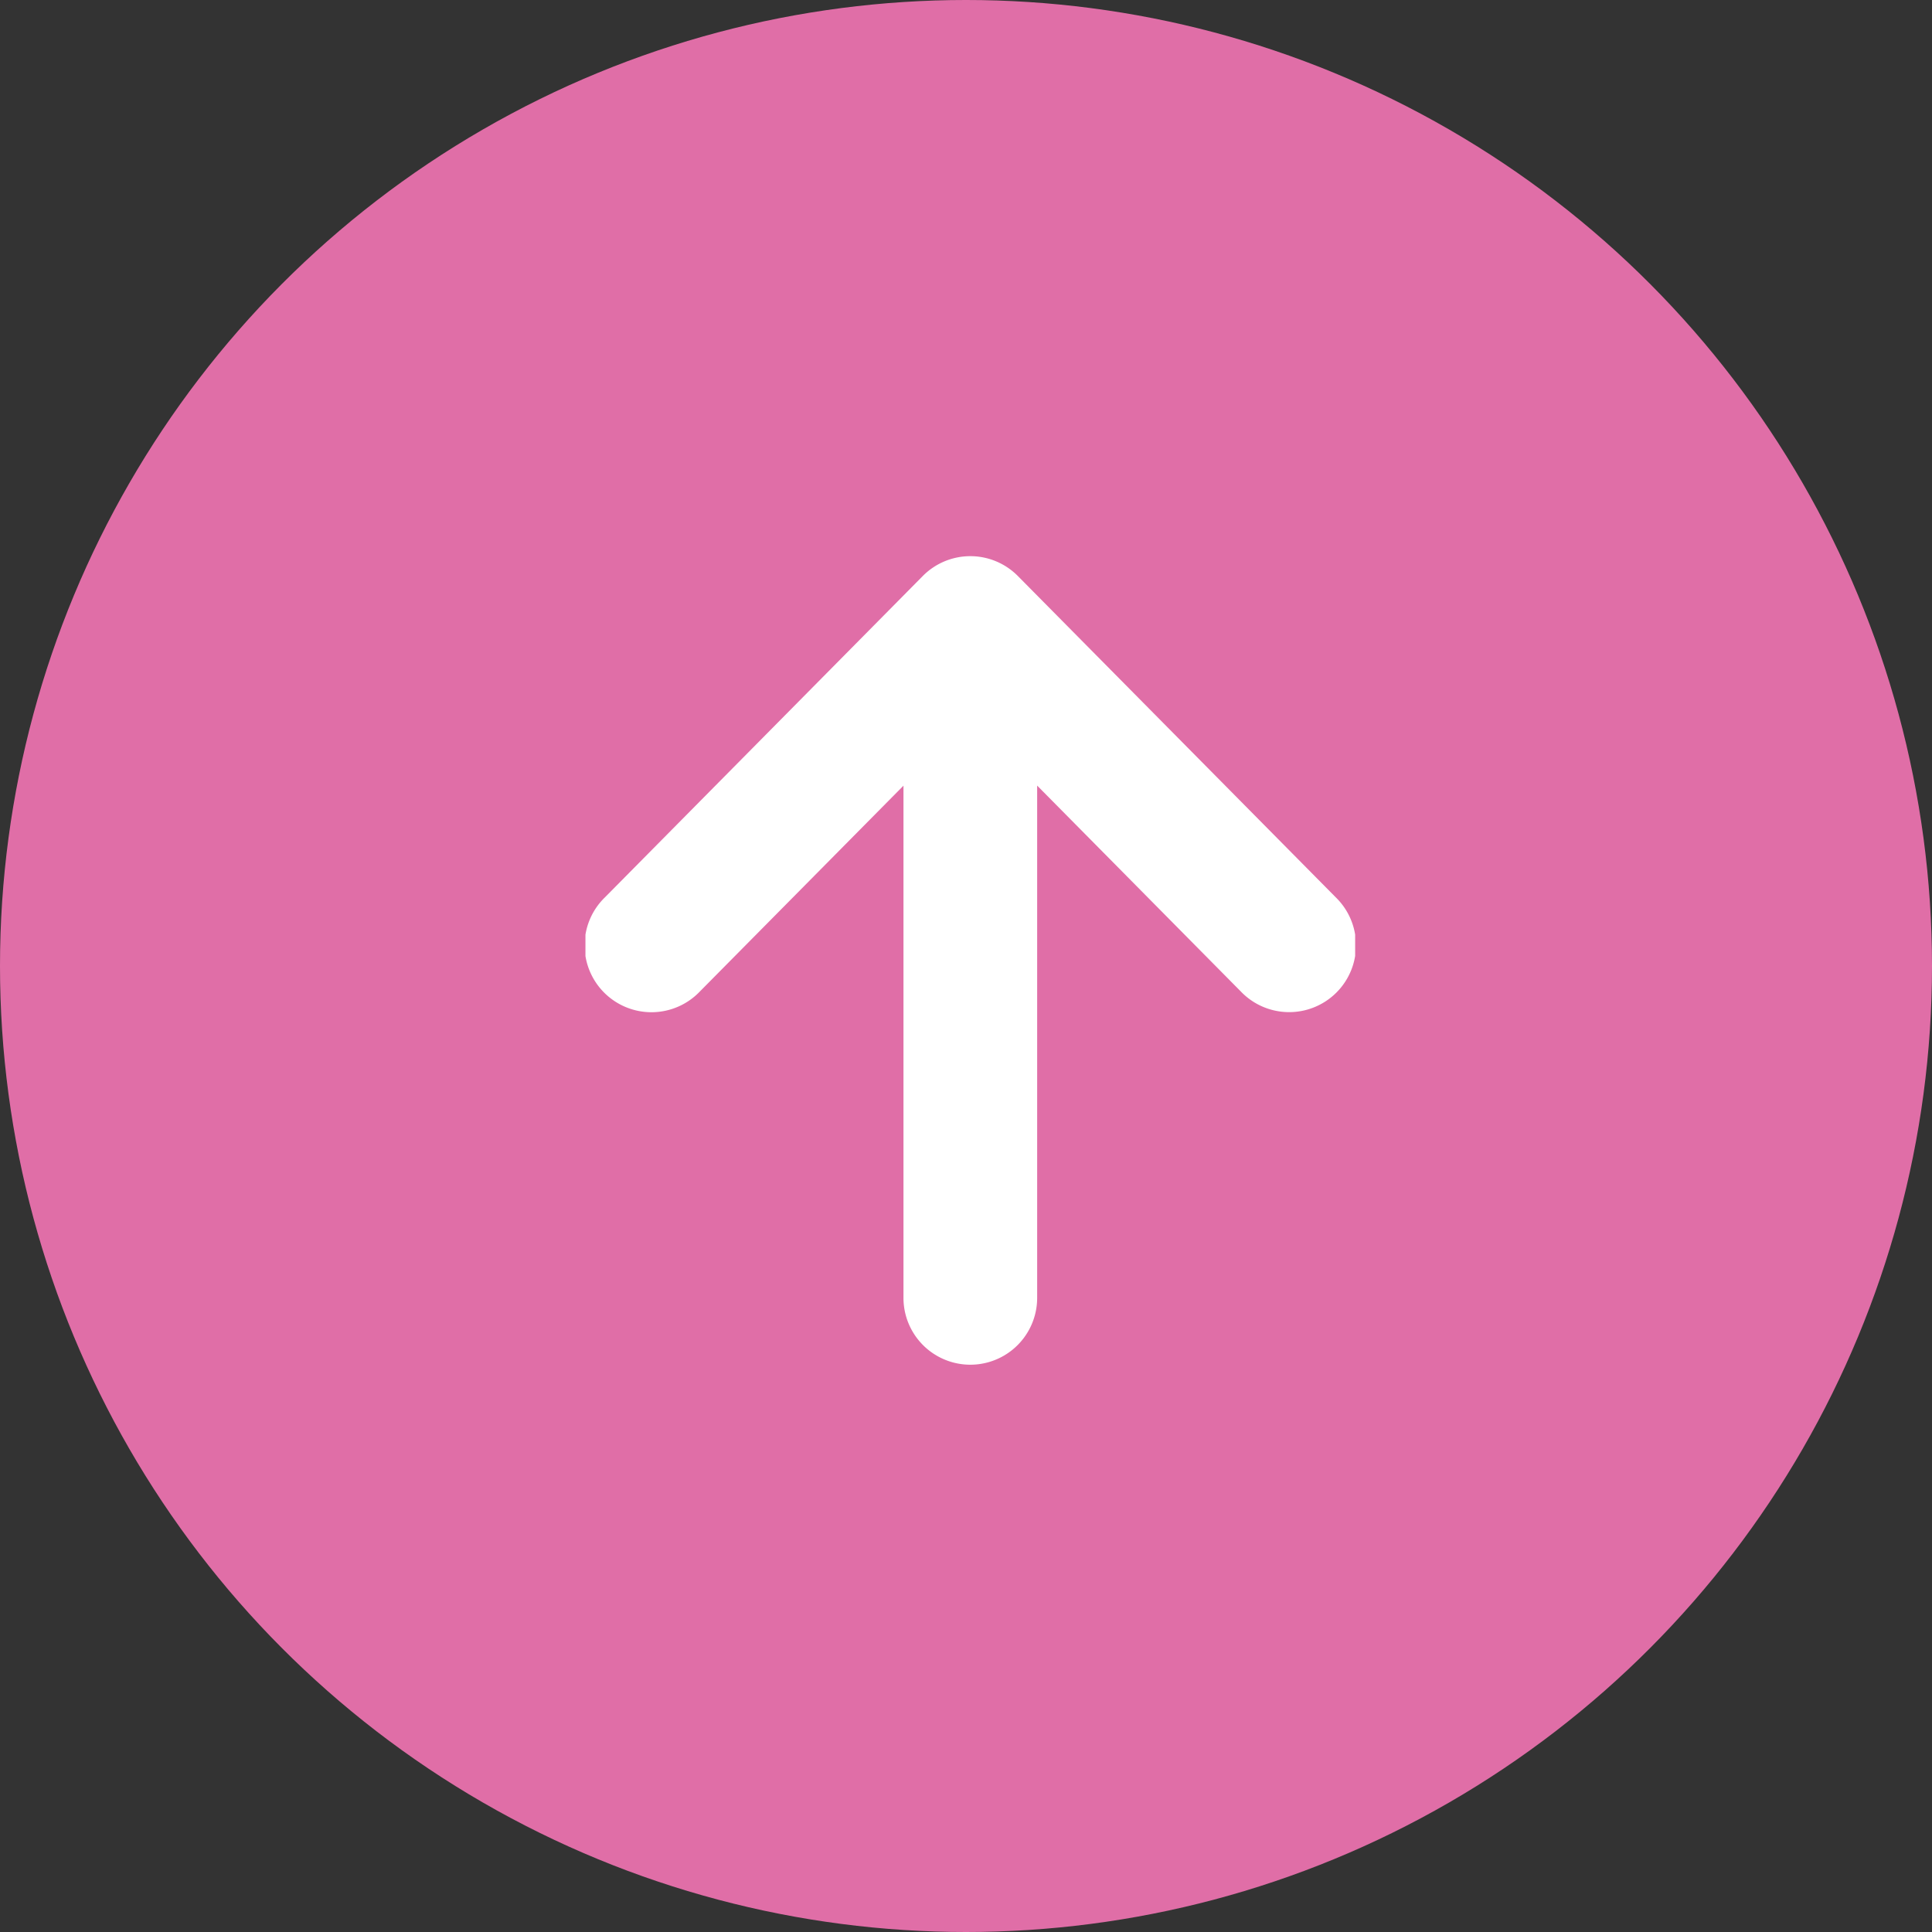
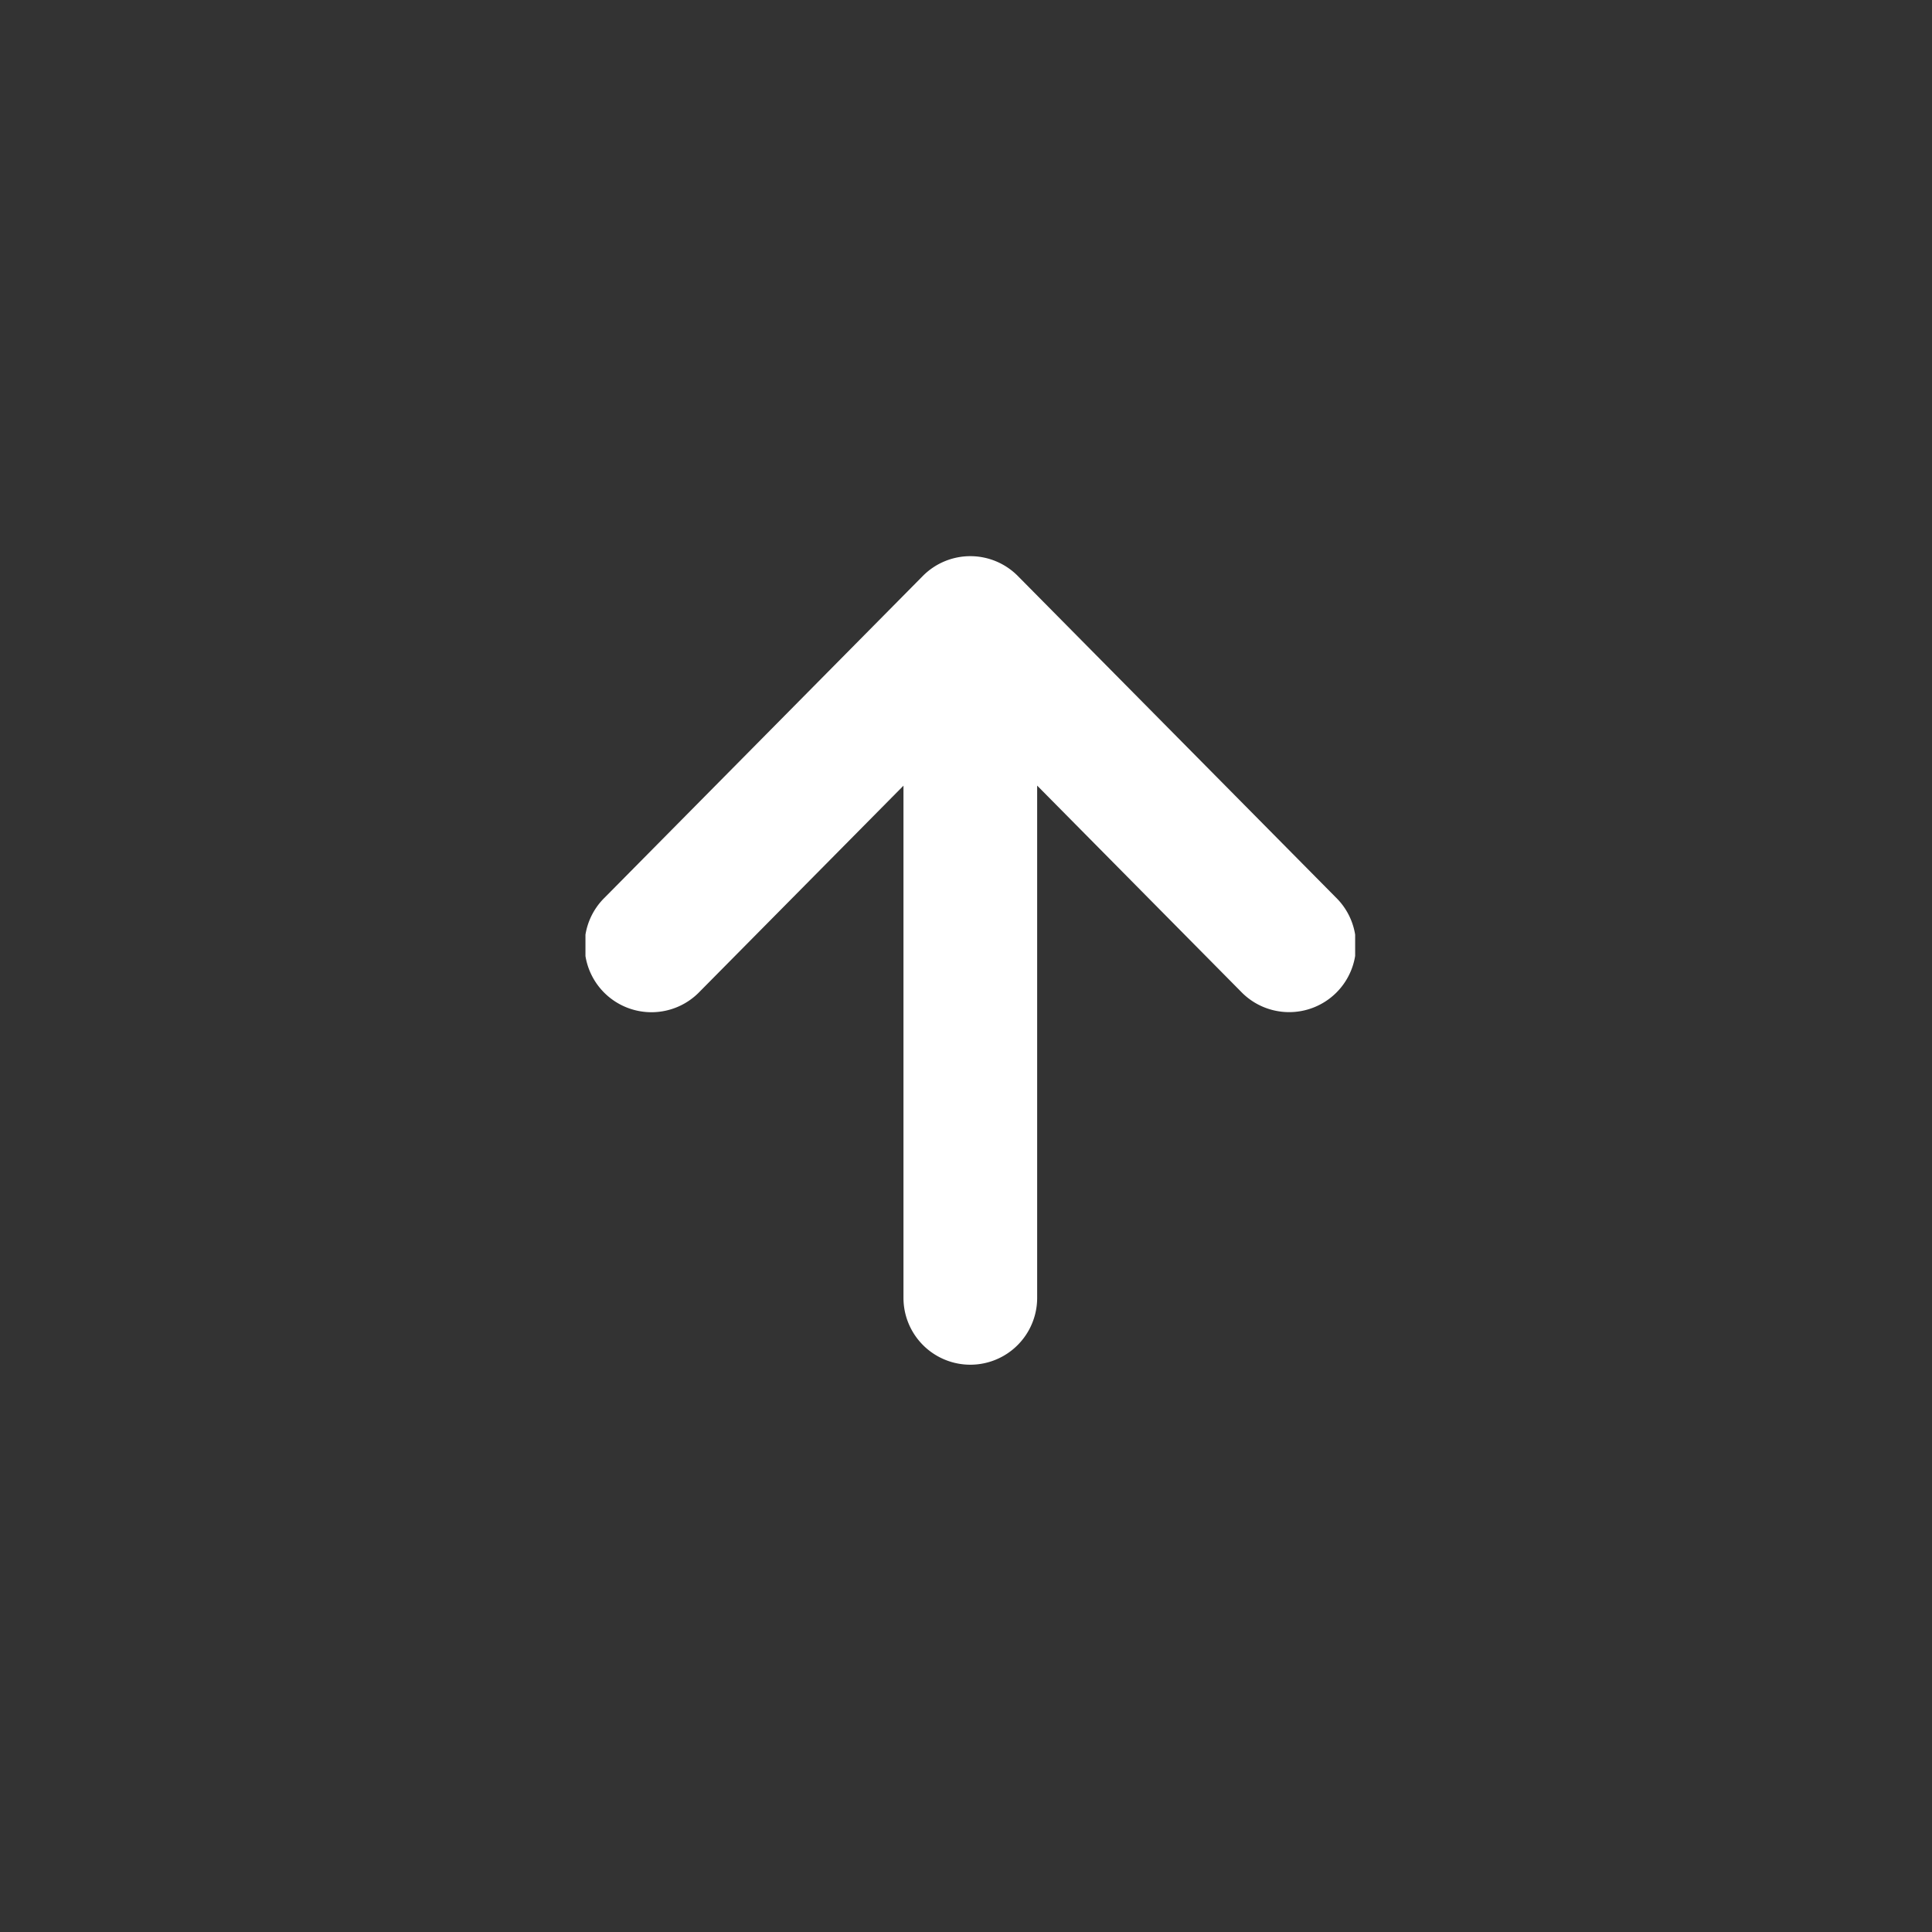
<svg xmlns="http://www.w3.org/2000/svg" width="66" height="66" viewBox="0 0 66 66">
  <rect x="0" y="0" width="66" height="66" fill="#333333" stroke="none" />
  <defs>
    <clipPath id="a">
      <rect width="27.621" height="26.294" fill="#fff" />
    </clipPath>
  </defs>
  <g transform="translate(-1344 -273)">
-     <circle cx="33" cy="33" r="33" transform="translate(1344 273)" fill="#e06ea7" />
    <g transform="translate(1364 319.621) rotate(-90)">
      <g clip-path="url(#a)">
        <path d="M26.944,11.524,15.961.66a2.284,2.284,0,1,0-3.212,3.247l7.032,6.957H2.284a2.283,2.283,0,1,0,0,4.567h17.5l-7.032,6.956a2.284,2.284,0,1,0,3.212,3.247L26.944,14.771a2.284,2.284,0,0,0,0-3.247" transform="translate(0 0)" fill="#fff" />
      </g>
    </g>
  </g>
</svg>